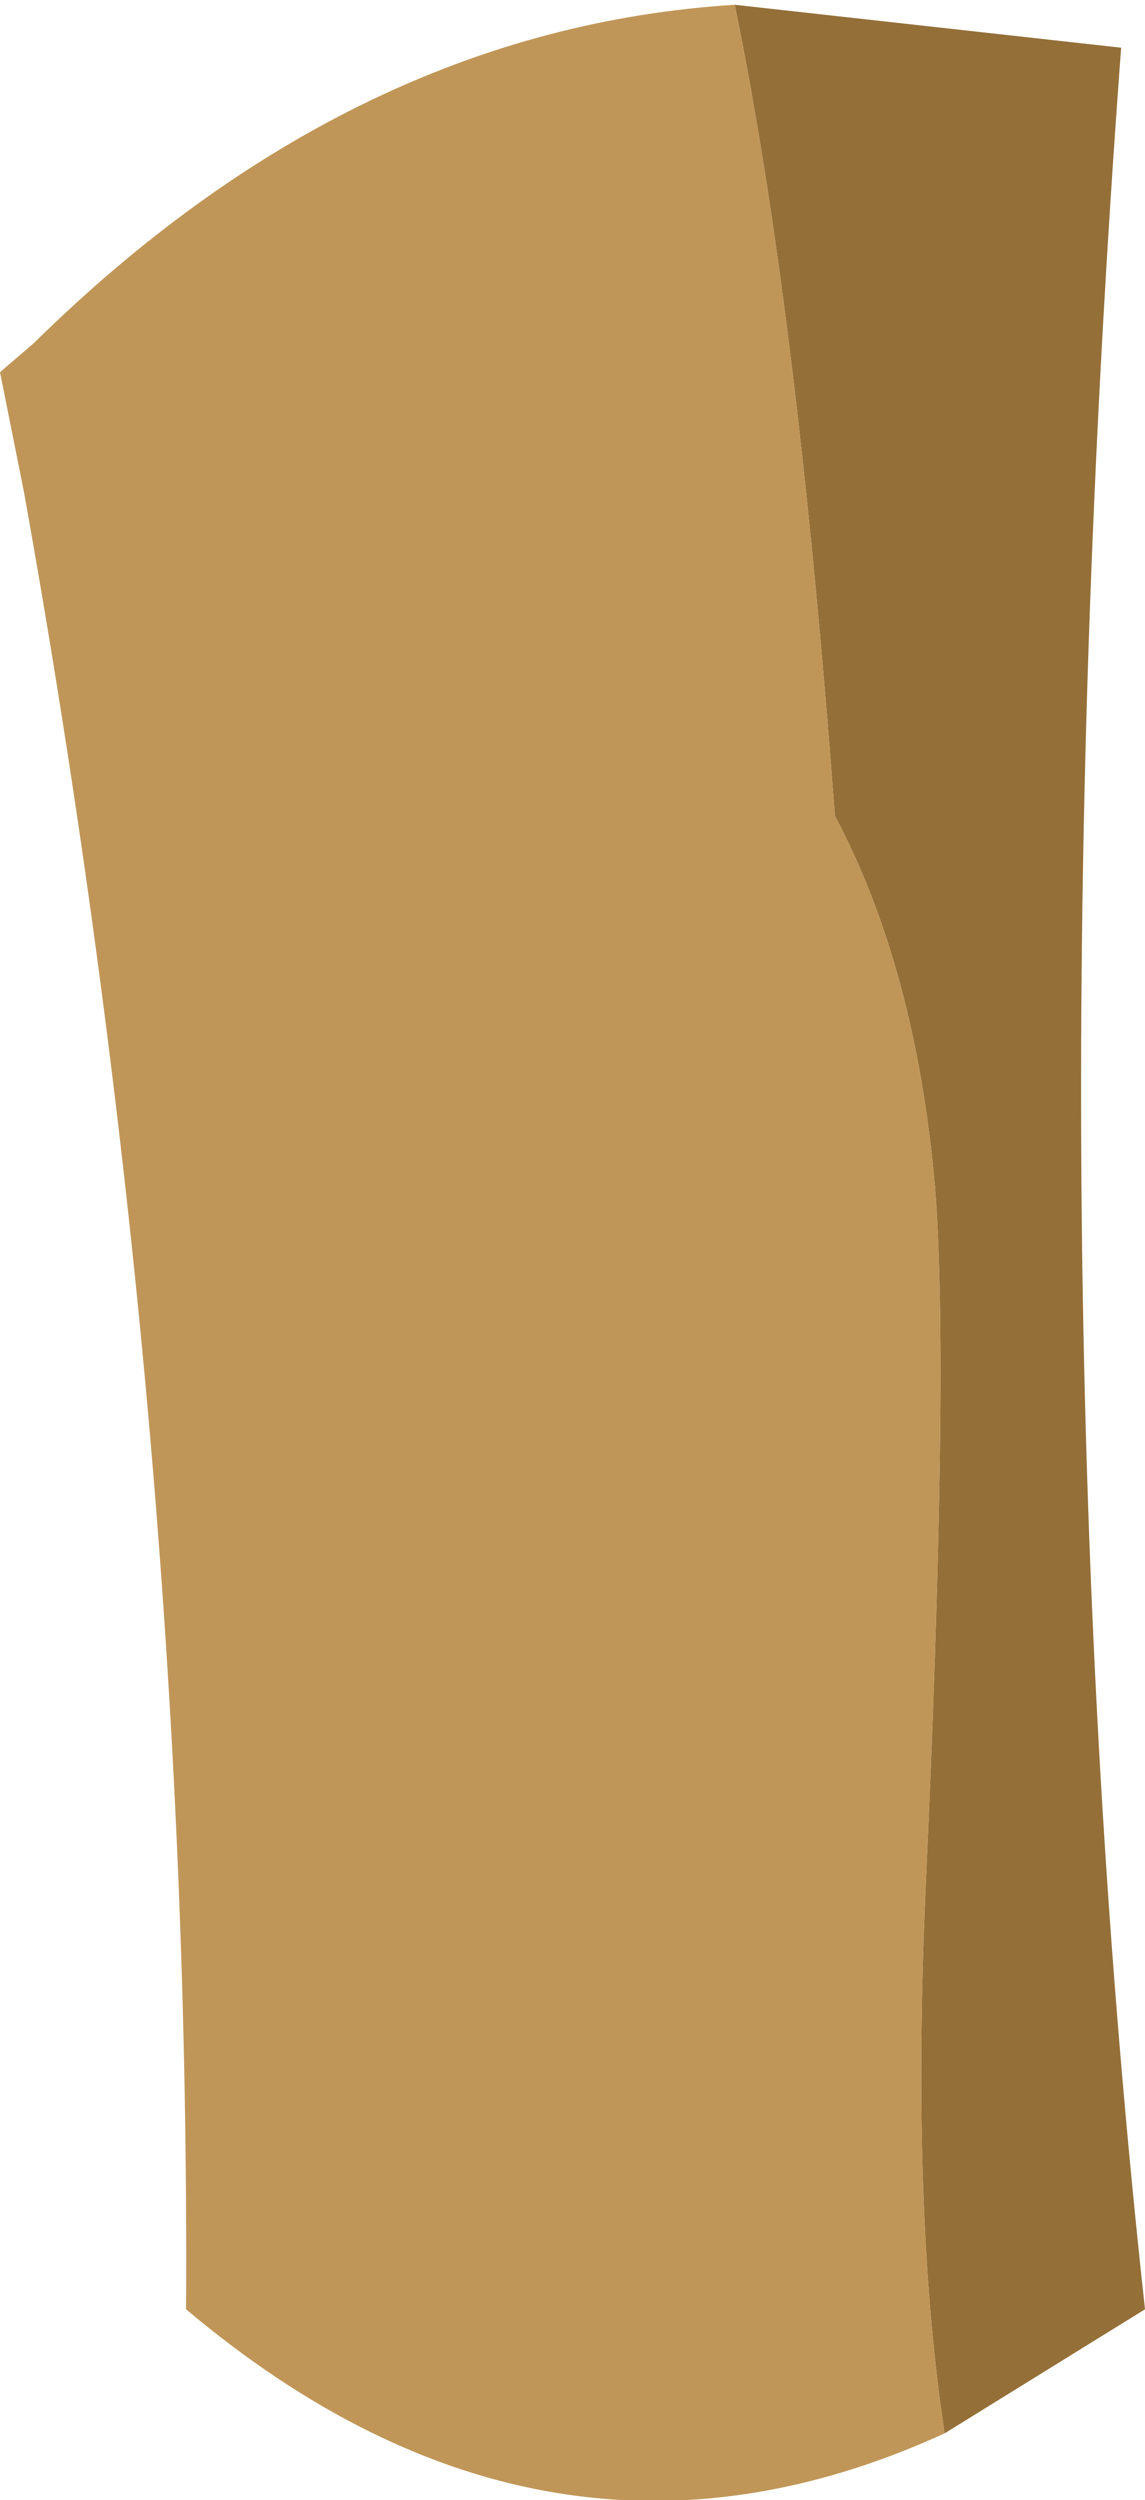
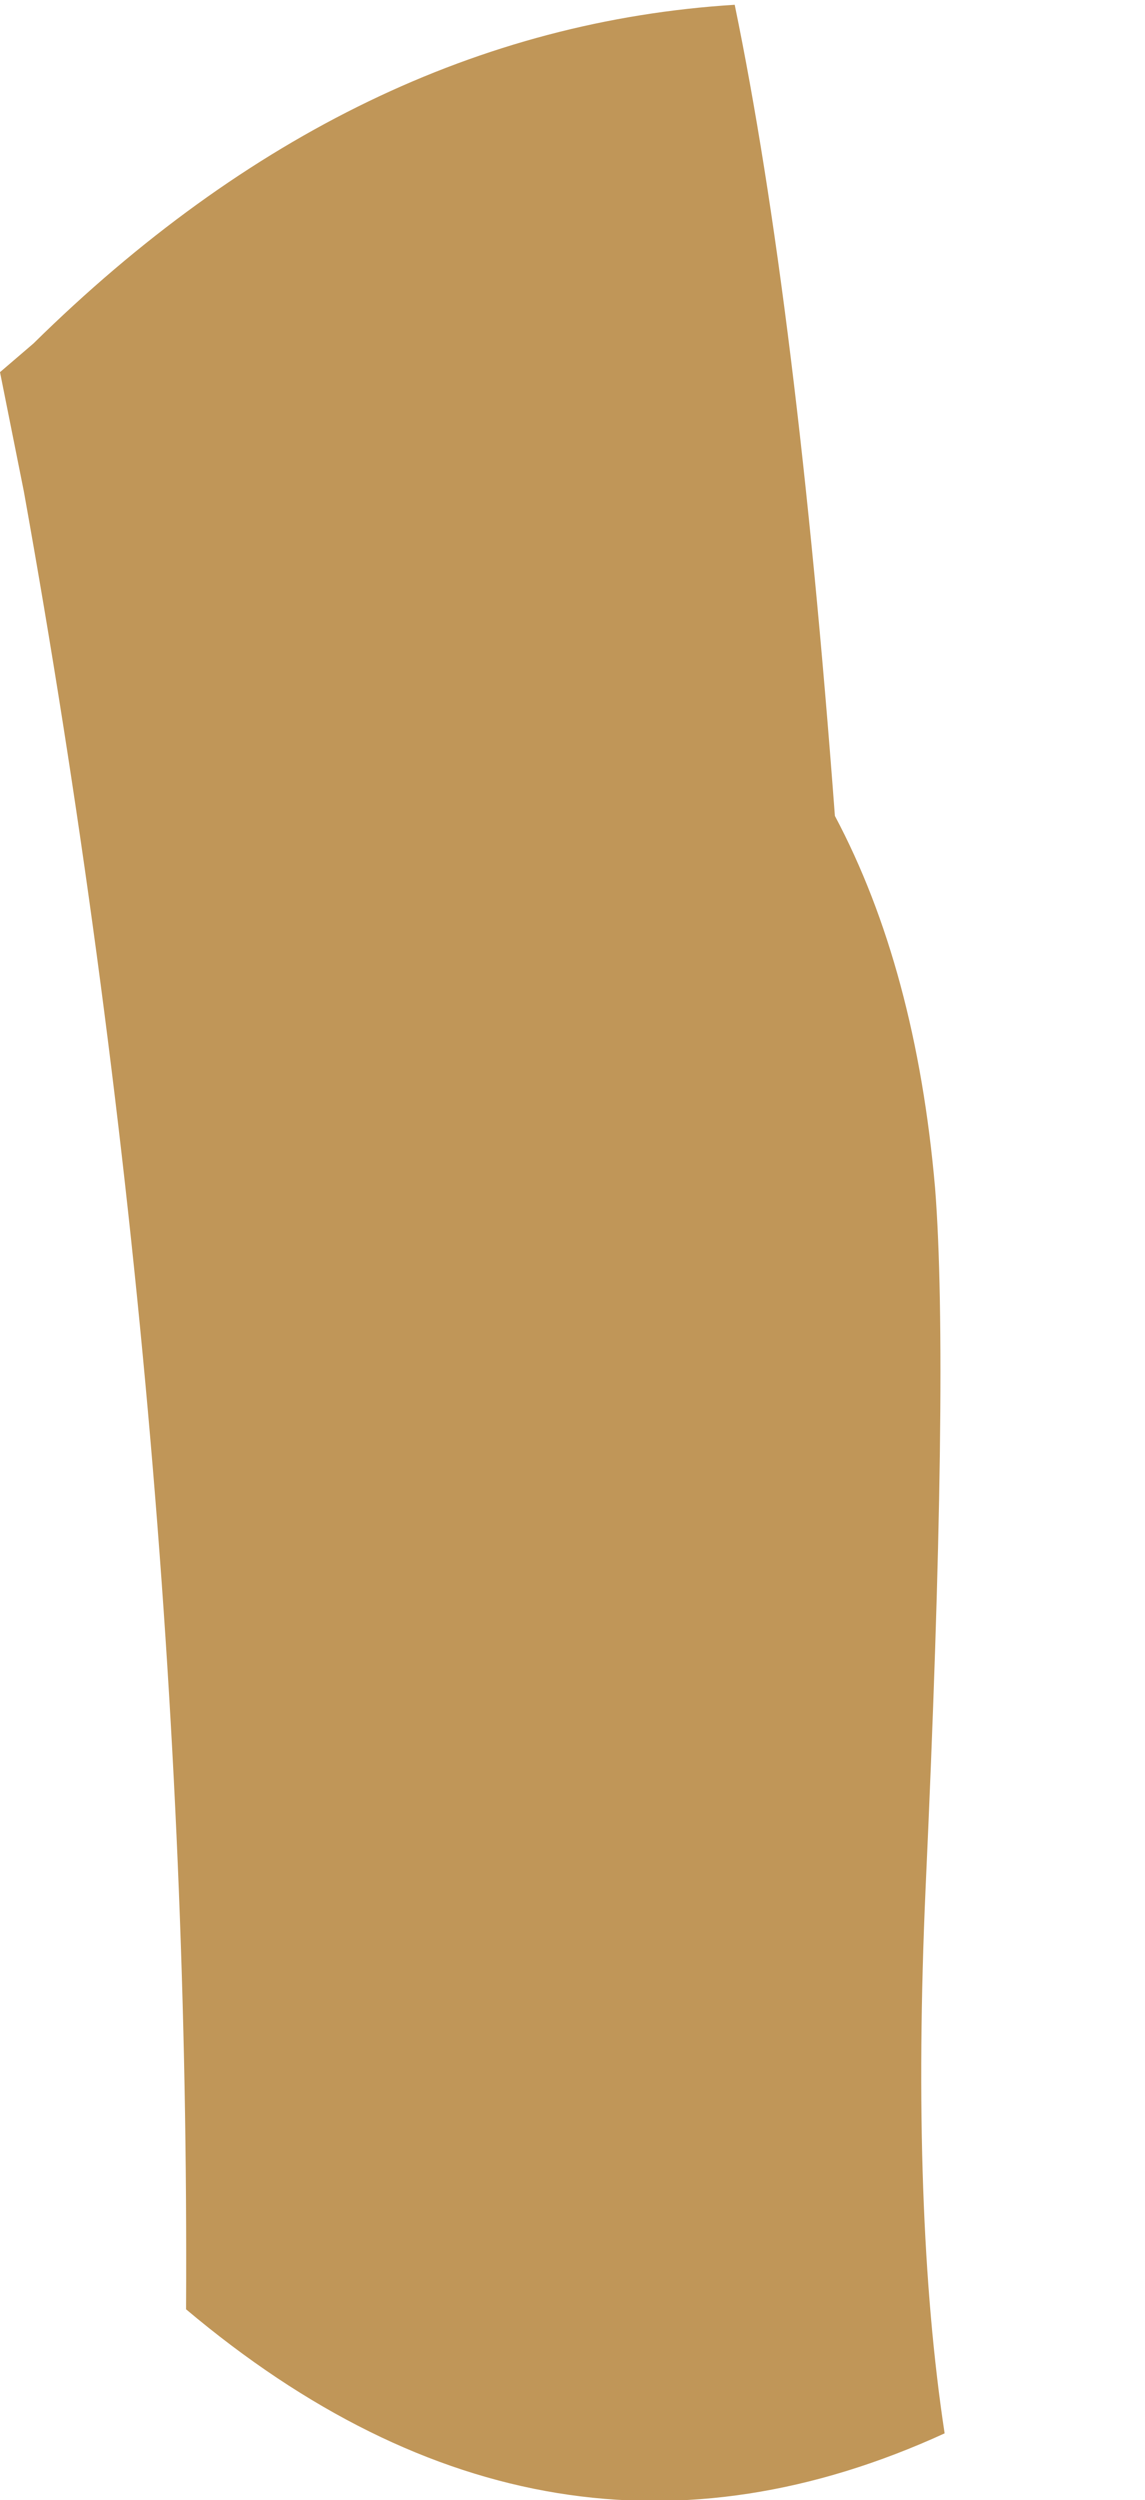
<svg xmlns="http://www.w3.org/2000/svg" height="26.2px" width="12.0px">
  <g transform="matrix(1.0, 0.0, 0.0, 1.0, 6.05, 3.45)">
-     <path d="M1.65 -3.4 L5.7 -2.95 Q4.75 9.8 5.95 20.75 L3.85 22.05 Q3.5 19.75 3.65 16.35 3.9 10.9 3.75 9.0 3.55 6.7 2.7 5.1 2.3 -0.25 1.65 -3.4" fill="#946f38" fill-rule="evenodd" stroke="none" />
    <path d="M3.85 22.05 Q-0.3 23.95 -4.1 20.75 -4.05 11.45 -5.8 1.7 L-6.05 0.45 -5.7 0.15 Q-2.35 -3.15 1.65 -3.4 2.3 -0.25 2.7 5.1 3.55 6.7 3.75 9.0 3.9 10.9 3.65 16.35 3.5 19.75 3.85 22.05" fill="#c09658" fill-rule="evenodd" stroke="none" />
  </g>
</svg>